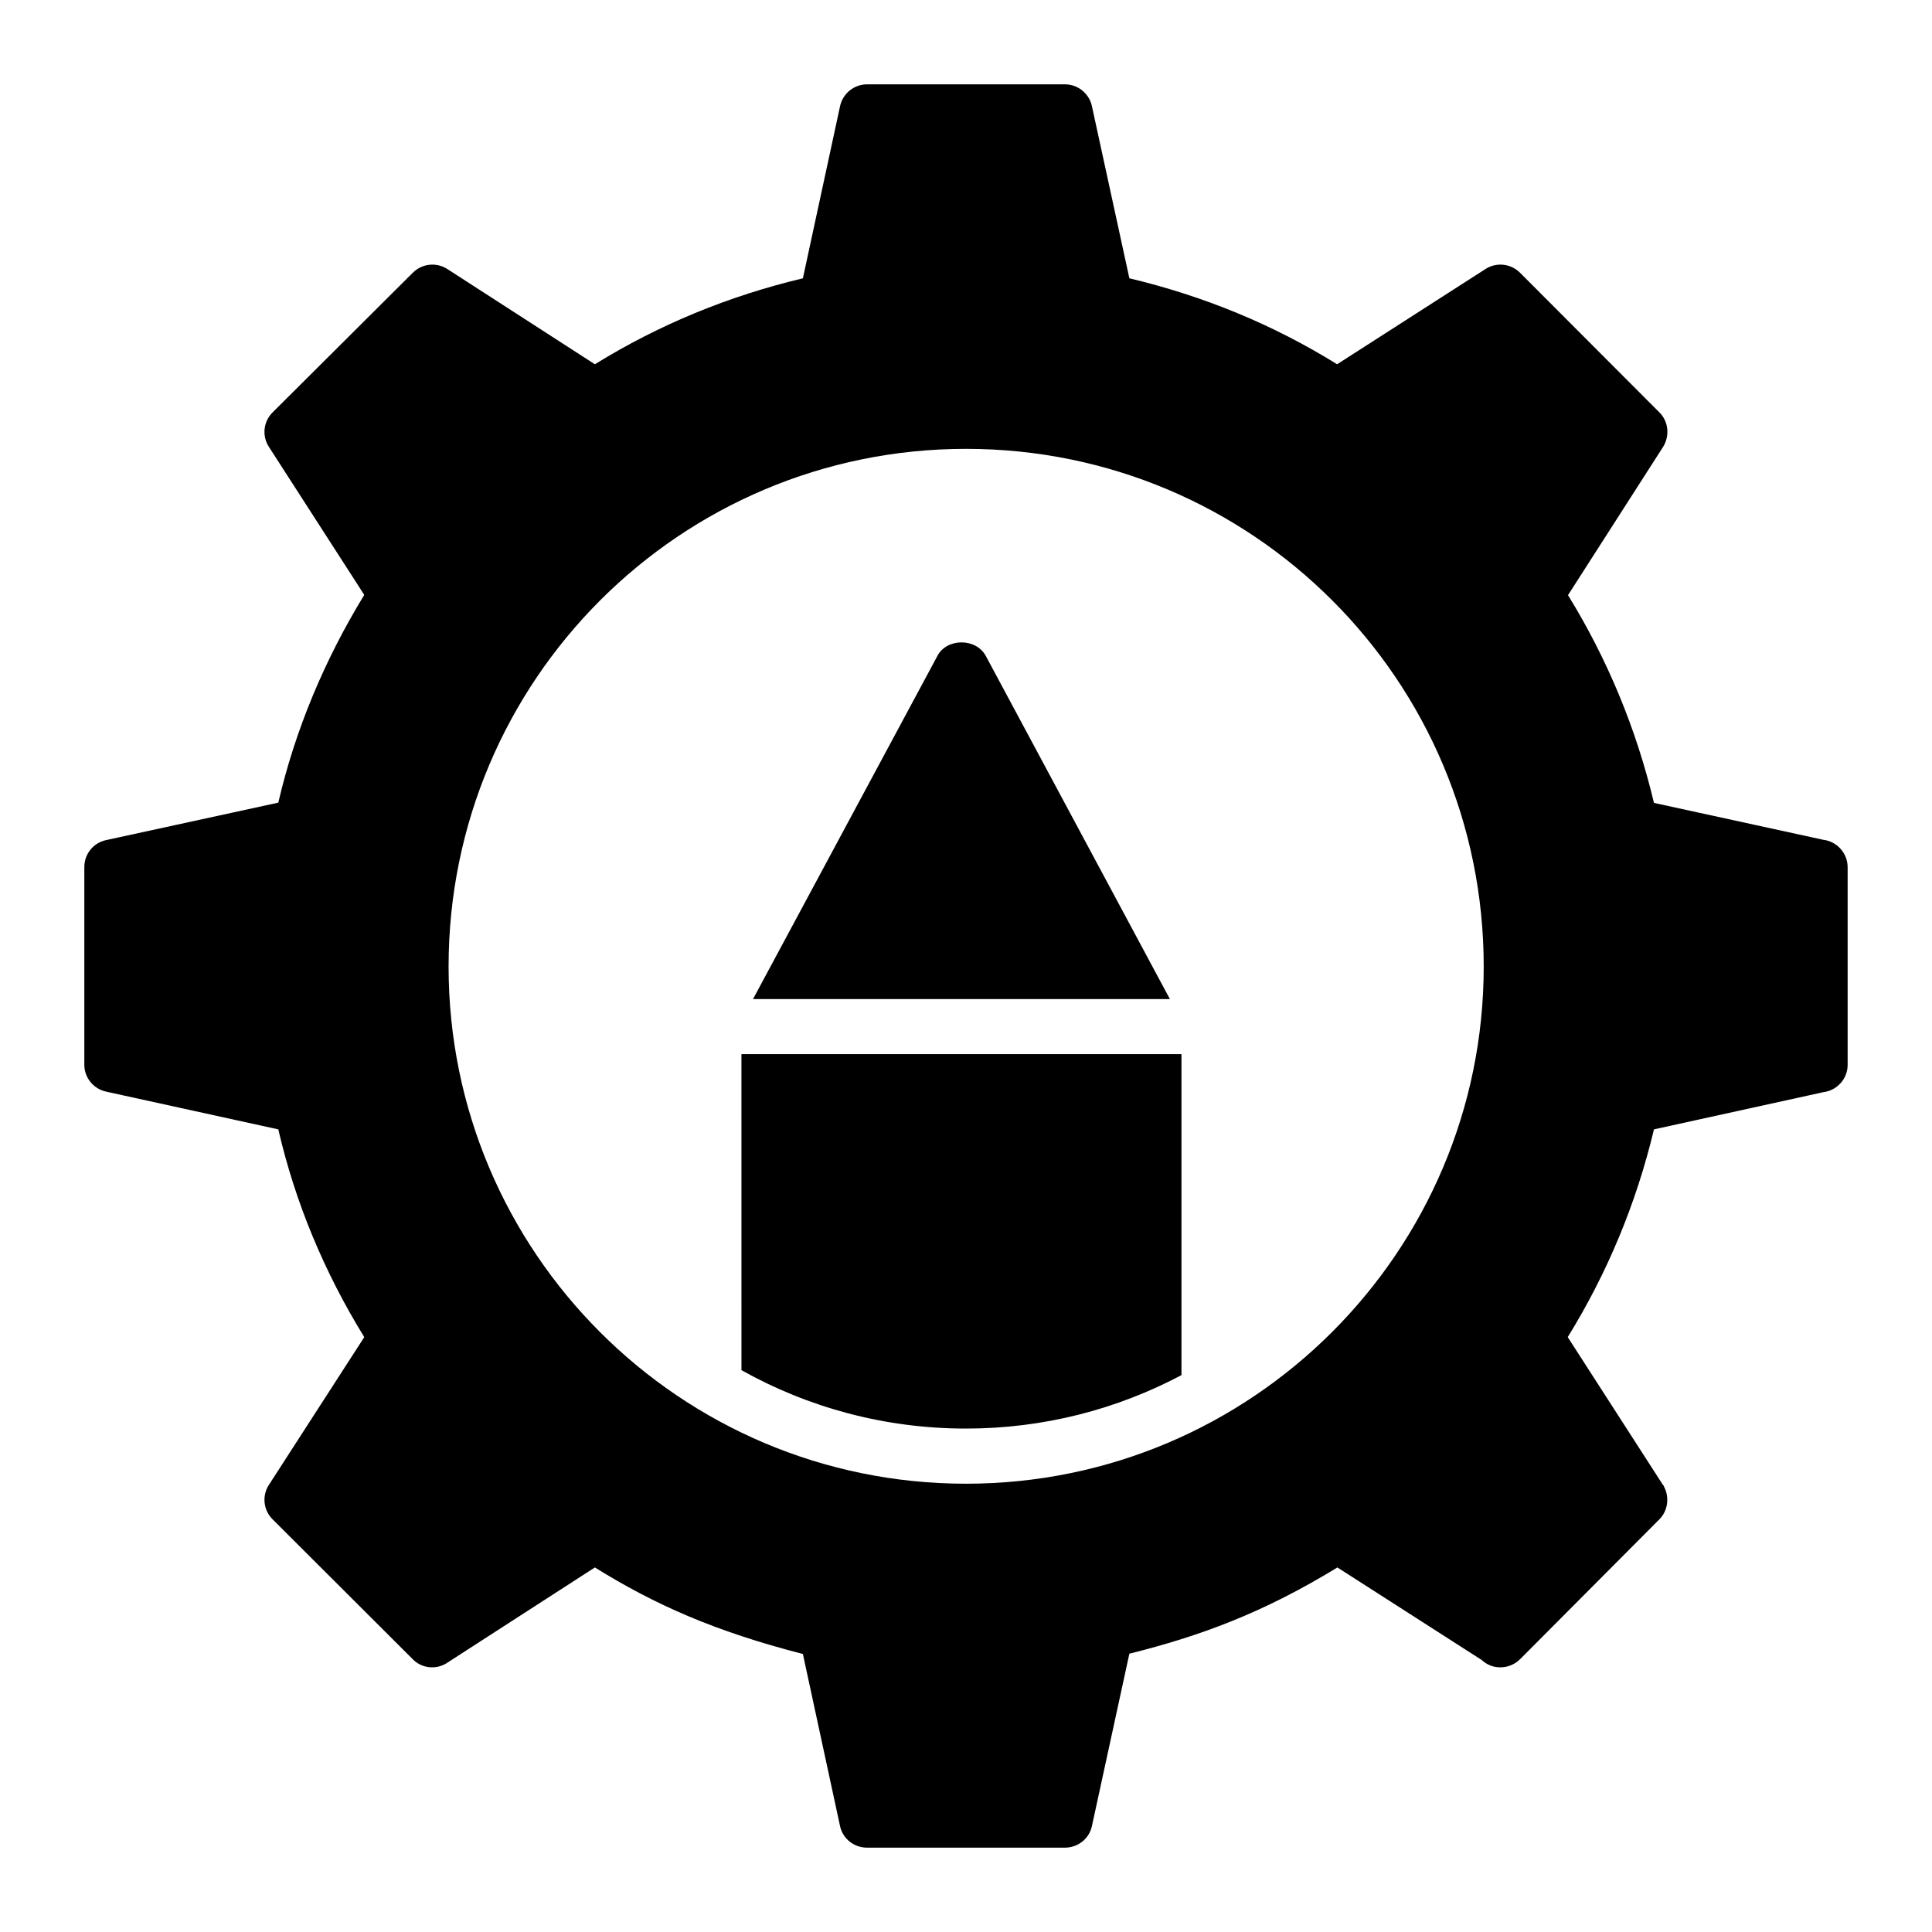
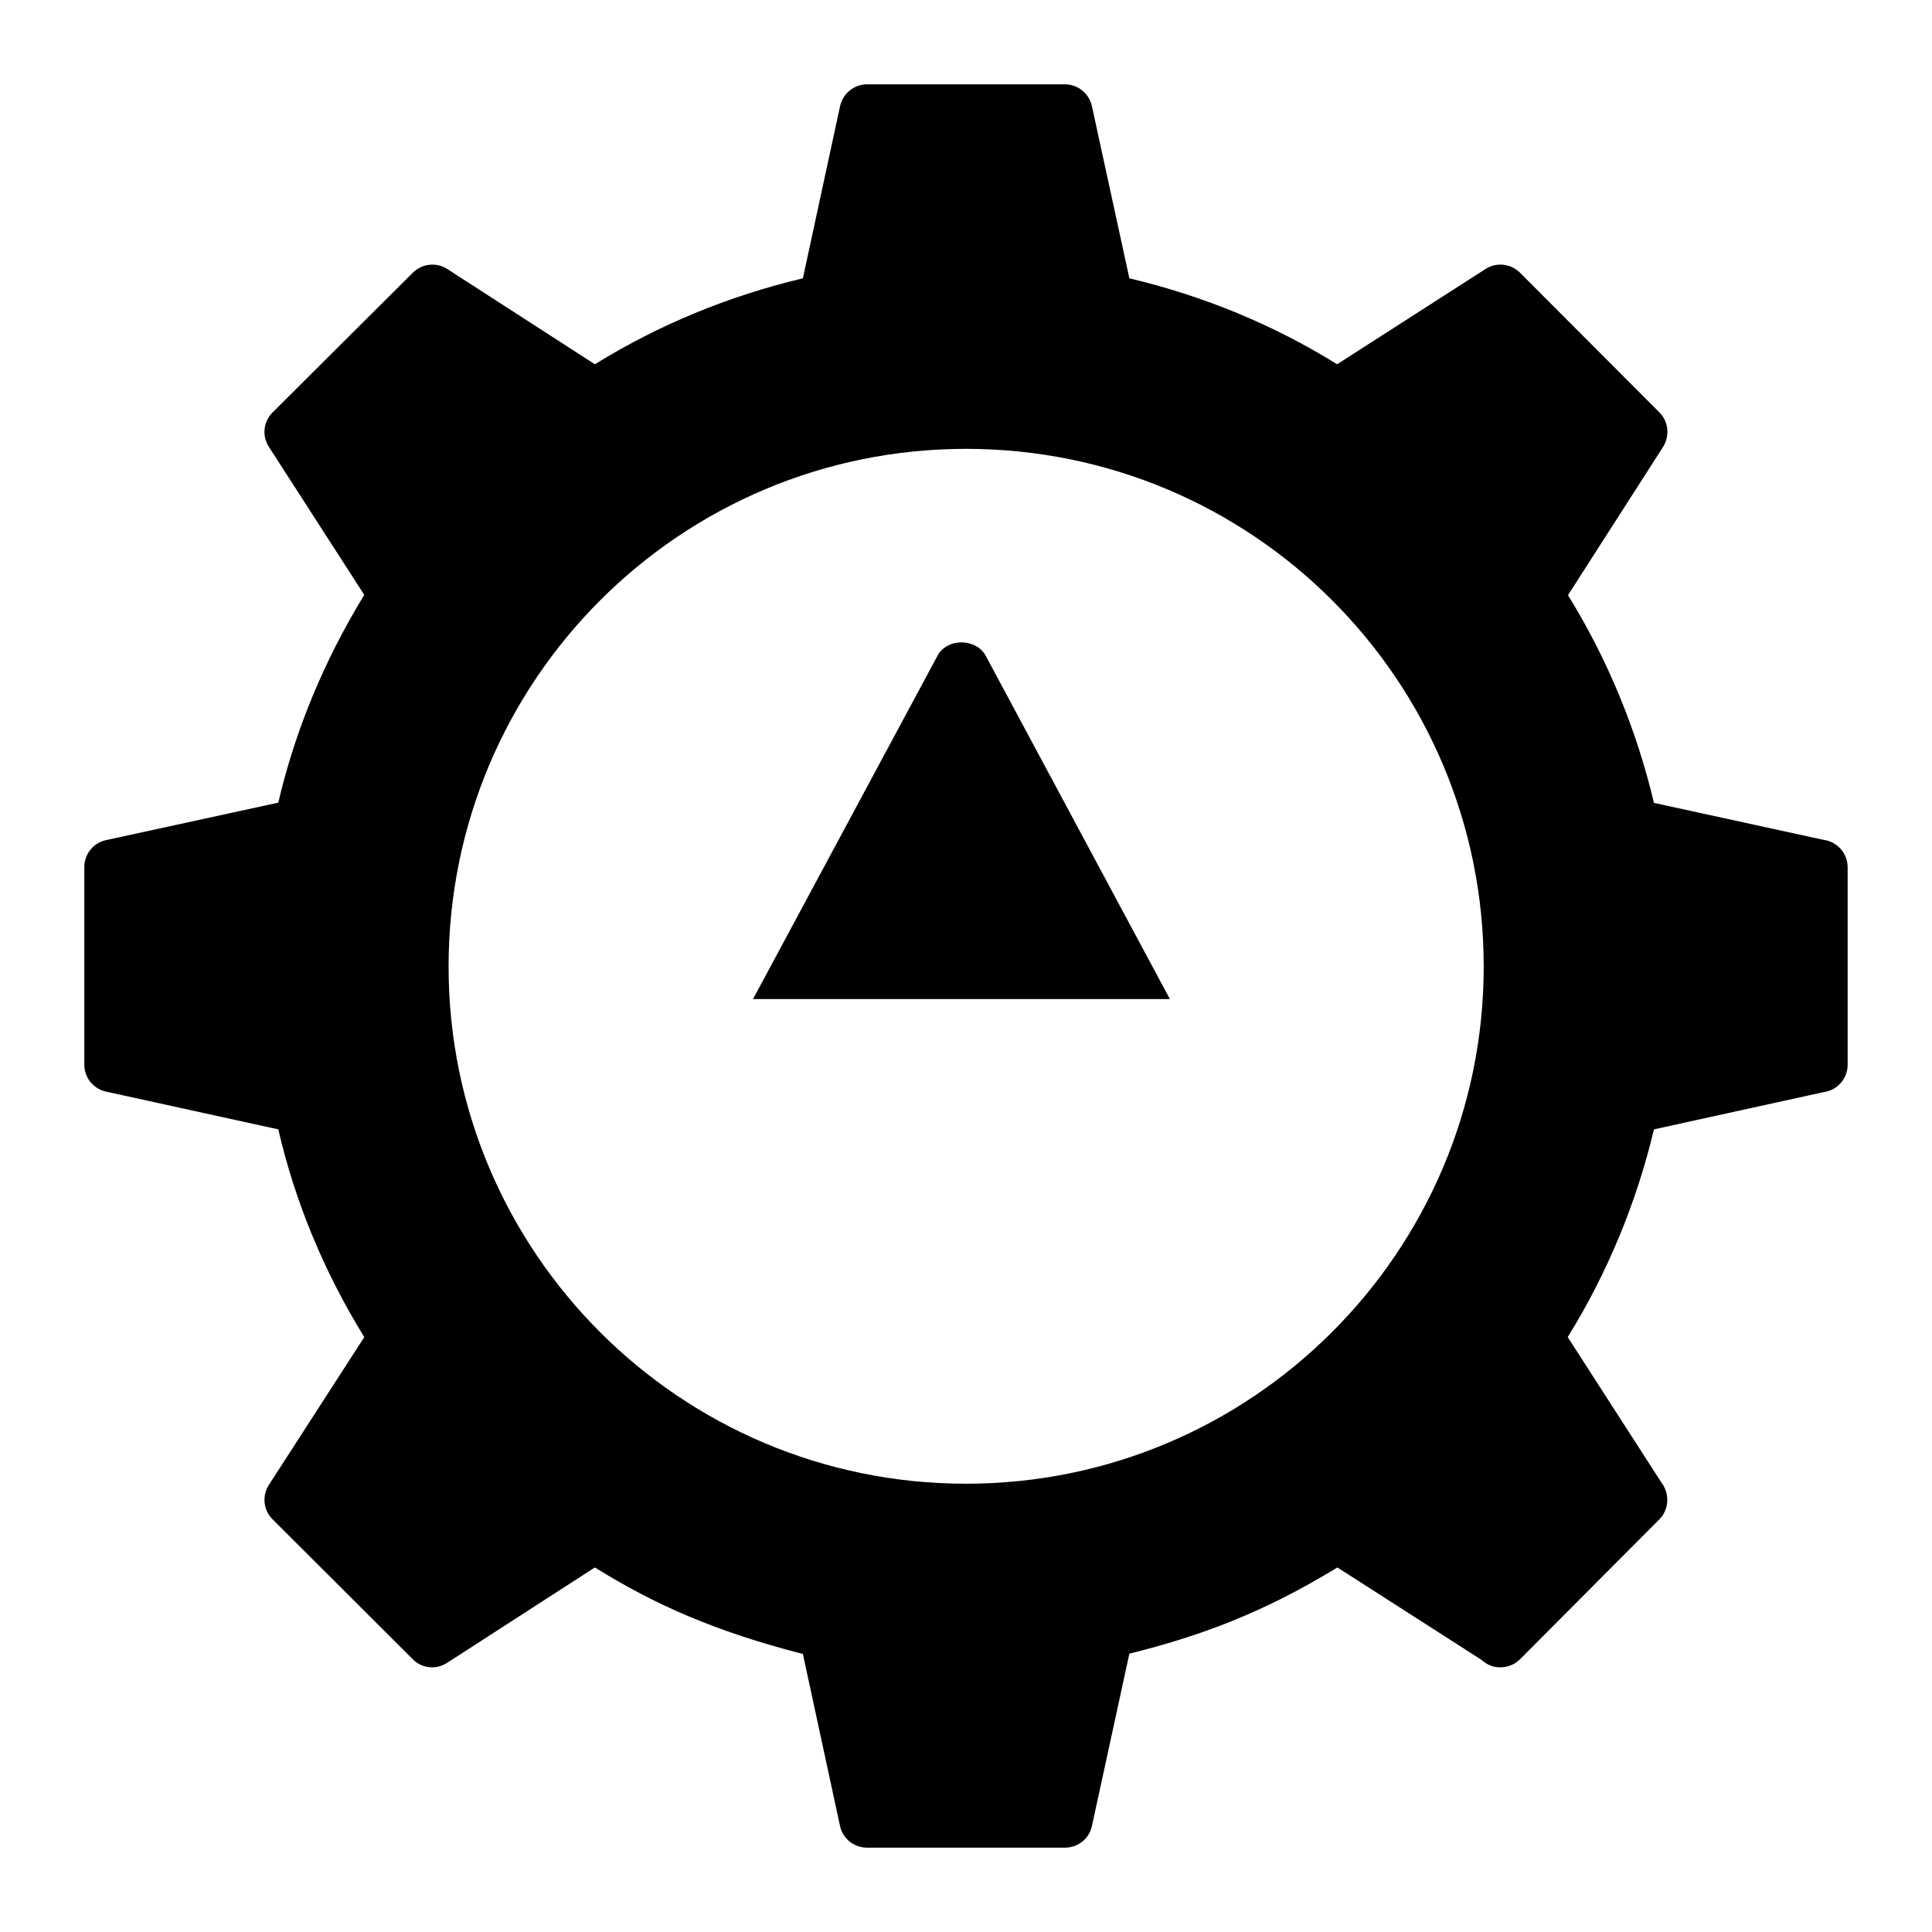
<svg xmlns="http://www.w3.org/2000/svg" fill="#000000" width="800px" height="800px" version="1.1" viewBox="144 144 512 512">
  <g>
    <path d="m338.06 569c2.004 0.668 4.004 1.41 6.004 2.074-2-0.594-4.004-1.262-6.004-2.004z" />
    <path d="m627.22 366.56-44.902-9.785c-4.672-19.641-12.34-38.113-22.781-55.055l25.191-39.281c1.824-2.922 1.461-6.719-0.949-9.129l-36.945-37.02c-2.484-2.481-6.281-2.844-9.129-1.02l-39.355 25.262c-16.941-10.516-35.414-18.109-55.055-22.781l-9.93-45.637c-0.73-3.356-3.727-5.766-7.156-5.766h-52.426c-3.43 0-6.426 2.41-7.156 5.769l-9.855 45.637c-19.641 4.672-38.113 12.266-55.125 22.781l-39.137-25.262c-2.848-1.824-6.644-1.461-9.129 1.02l-37.164 37.02c-2.41 2.41-2.848 6.207-0.949 9.129l25.262 39.211c-10.66 17.449-18.328 35.926-22.781 55.055l-45.637 9.93c-3.356 0.723-5.766 3.644-5.766 7.148v52.426c0 3.359 2.41 6.352 5.769 7.082l45.637 10.004c4.453 19.273 12.121 37.75 22.781 55.055l-25.262 39.137c-1.902 2.922-1.465 6.715 0.945 9.125l37.164 37.094c2.41 2.481 6.281 2.848 9.129 0.949l39.137-25.266c15.852 9.844 31.762 16.93 55.125 22.93l9.855 45.637c0.73 3.356 3.727 5.691 7.156 5.691h52.426c3.43 0 6.426-2.336 7.156-5.695l9.93-45.707c18.723-4.684 35.281-10.715 55.129-22.855l38.262 24.535c1.168 1.094 2.629 1.754 4.16 1.898 2.191 0.219 4.379-0.512 5.988-2.117l36.945-37.094c2.191-2.191 2.703-5.769 1.242-8.543-0.074-0.293-0.219-0.512-0.438-0.73l-25.117-38.992c10.516-17.012 18.18-35.488 22.855-55.055l44.902-9.859c3.574-0.434 6.422-3.5 6.422-7.223v-52.352c0-3.797-2.848-6.863-6.426-7.301zm-227.22 170.64c-75.809 0-137.12-61.457-137.12-137.05 0-75.863 61.406-137.2 137.12-137.2 75.863 0 137.2 61.332 137.2 137.2 0 75.508-61.391 137.05-137.2 137.05z" />
    <path d="m454.03 408.76h-110.47l48.848-90.906c2.481-4.82 10.293-4.82 12.852 0z" />
-     <path d="m457.1 423.36v85.062c-17.086 9.055-36.508 14.164-57.098 14.164-21.613 0-41.91-5.621-59.508-15.48l-0.004-83.746z" />
  </g>
</svg>